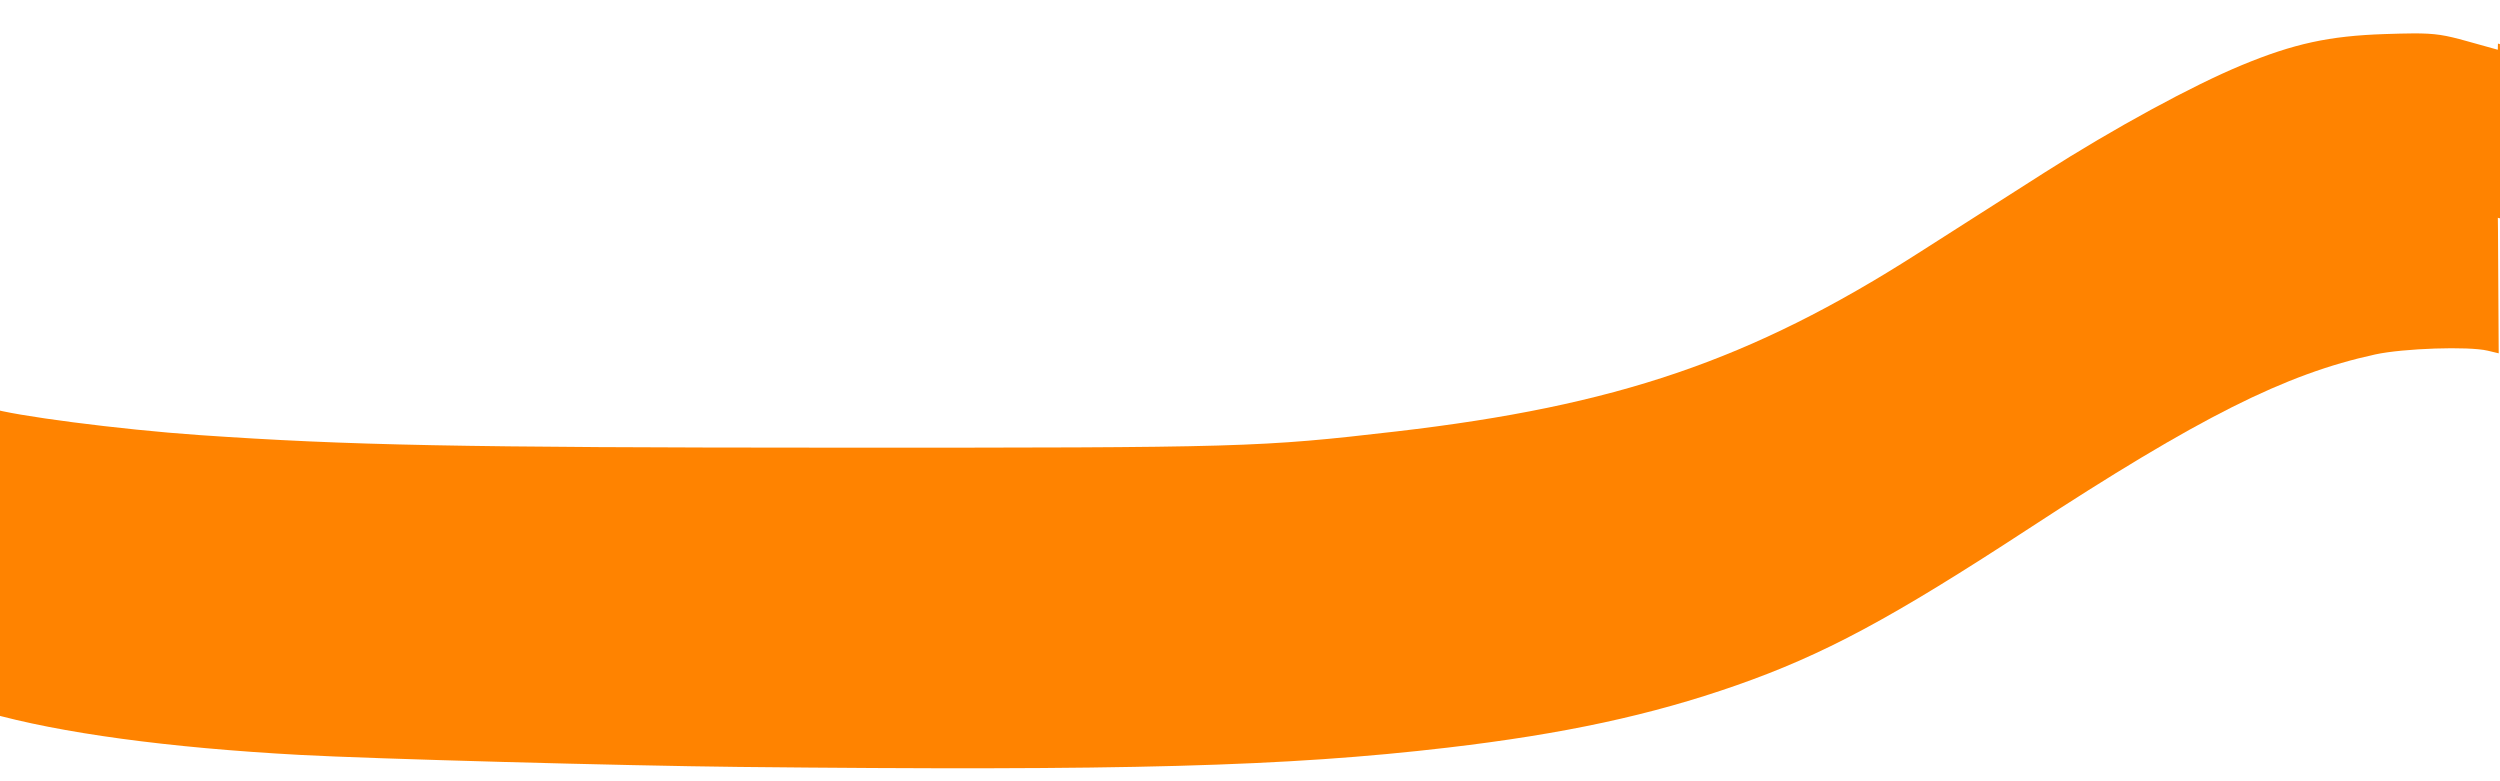
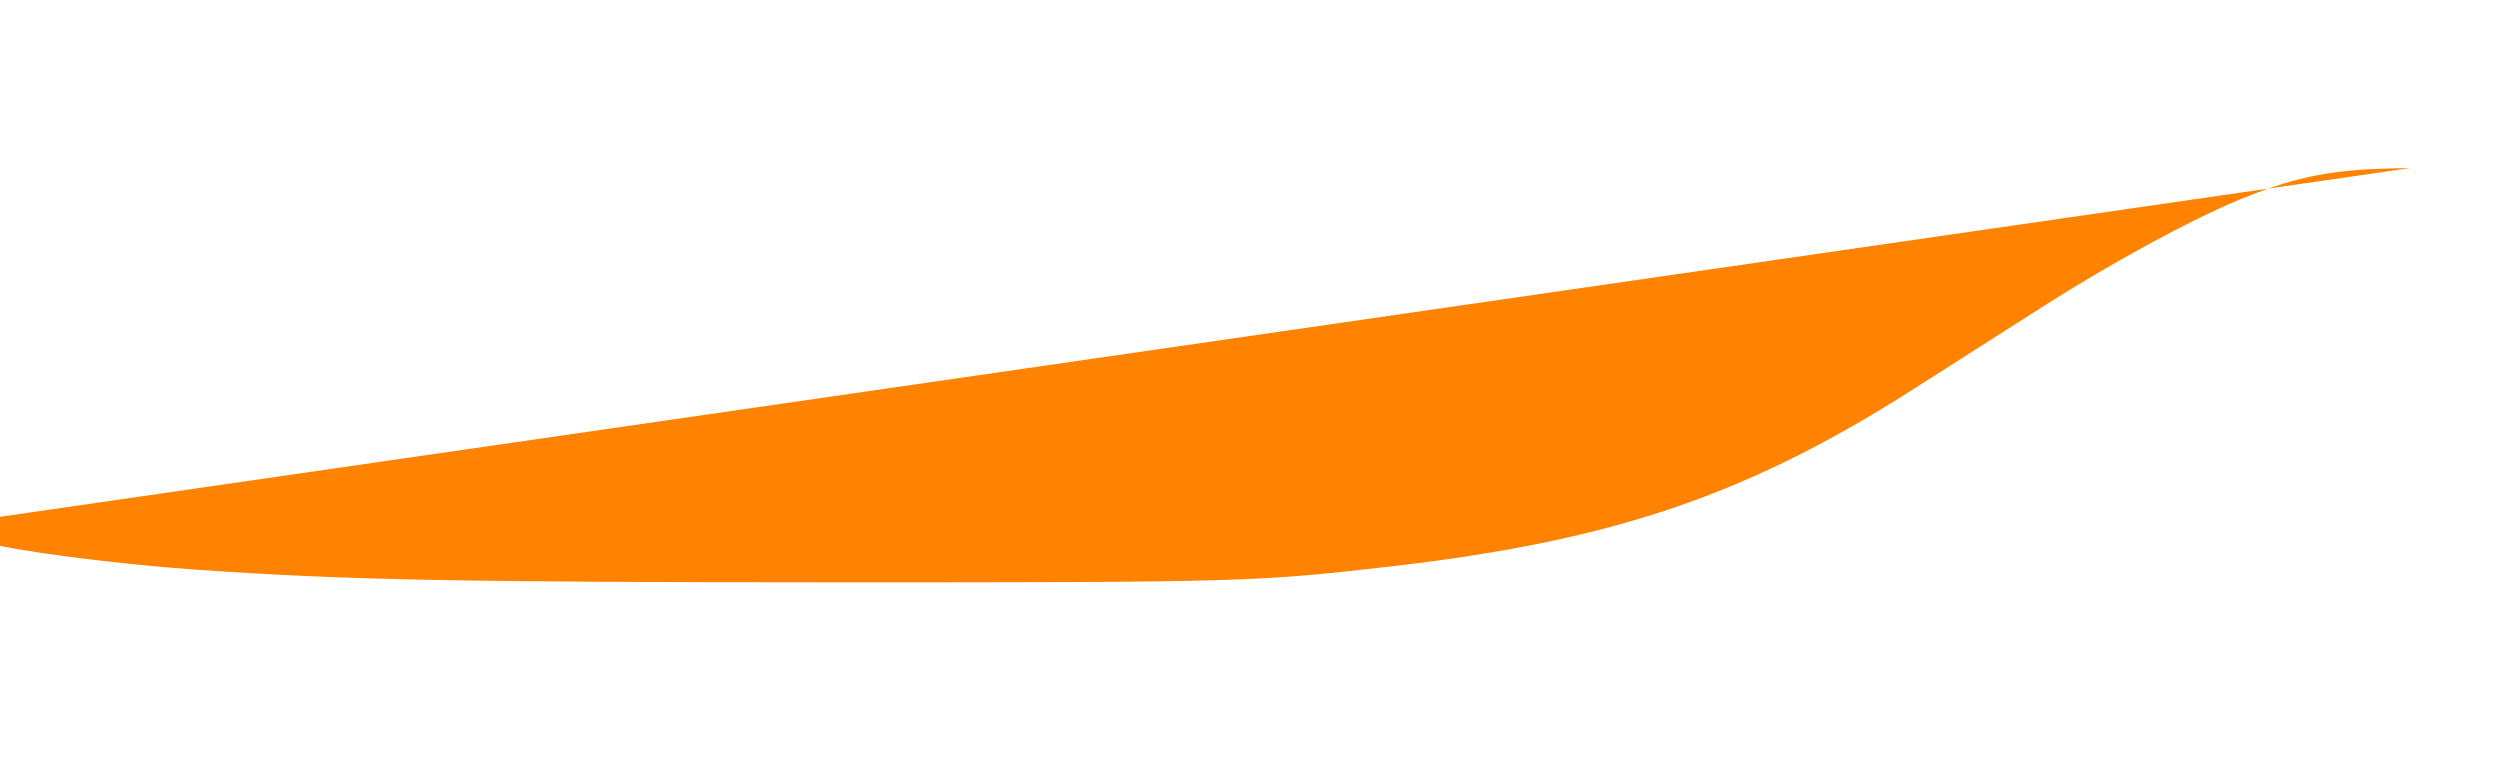
<svg xmlns="http://www.w3.org/2000/svg" xmlns:ns1="http://www.inkscape.org/namespaces/inkscape" xmlns:ns2="http://sodipodi.sourceforge.net/DTD/sodipodi-0.dtd" width="1920" height="600" viewBox="0 0 508 158.75" version="1.1" id="svg1" xml:space="preserve" ns1:version="1.3.2 (091e20e, 2023-11-25, custom)" ns2:docname="рисунок221.svg">
  <defs id="defs1" />
  <g ns1:label="Слой 1" ns1:groupmode="layer" id="layer1" />
-   <path id="path3" style="fill:#ff8300;fill-opacity:1;stroke-width:0.37" d="m 490.295,6.788 c -1.551,0.007 -3.403,0.057 -5.745,0.135 -11.245,0.376 -18.428,1.938 -28.994,6.305 -10.05,4.154 -25.972,12.823 -40.135,21.853 -7.755,4.945 -19.363,12.352 -25.794,16.459 -33.874,21.636 -61.127,30.931 -105.928,36.132 -27.749,3.221 -30.973,3.315 -113.839,3.293 C 93.421,90.947 70.806,90.499 40.545,88.41 24.275,87.286 2.562,84.443 -1.956,82.927 c -0.8,0.557 -1.687,0.957 -2.818,1.052 l -0.079,32.636 2.829,0.802 c 14.802,4.192 36.683,7.161 63.548,8.621 14.737,0.801 65.66,2.196 89.076,2.439 78.501,0.817 111.3,-0.075 144.071,-3.917 23.612,-2.768 41.411,-6.606 58.685,-12.656 17.717,-6.205 31.436,-13.554 59.313,-31.774 34.708,-22.684 52.168,-31.467 70.505,-35.465 5.735,-1.25 19.002,-1.695 22.871,-0.767 l 2.235,0.536 -0.147,-25.199 c -0.034,-5.836 -0.097,-7.06 -0.151,-10.271 -0.133,-0.033 -0.266,-0.067 -0.399,-0.103 l -0.034,1.248 -6.341,-1.766 c -4.317,-1.202 -6.261,-1.576 -10.914,-1.556 z M -4.73,66.229 l -5.032e-4,0.116 c 0.313,0.07 0.622,0.138 0.92,0.199 -5.534e-4,-0.029 -9.056e-4,-0.088 -0.001,-0.115 -0.285,-0.076 -0.593,-0.143 -0.918,-0.199 z" />
-   <path id="path3-9" style="fill:#ff8300;fill-opacity:1;stroke-width:0.37" d="m 489.752,34.15 c -1.551,0.007 -3.403,0.057 -5.745,0.135 -11.245,0.376 -18.428,1.938 -28.994,6.305 -10.05,4.154 -25.972,12.823 -40.135,21.853 -7.755,4.945 -19.363,12.352 -25.794,16.459 -33.874,21.636 -61.127,30.931 -105.928,36.132 -27.749,3.221 -30.973,3.315 -113.839,3.293 -76.44,-0.02 -99.055,-0.467 -129.315,-2.556 -16.271,-1.123 -37.984,-3.966 -42.501,-5.483 -0.8,0.557 -1.687,0.957 -2.818,1.052 l -0.079,32.636 2.829,0.802 c 14.802,4.192 36.683,7.161 63.548,8.621 14.737,0.801 65.66,2.196 89.076,2.439 78.501,0.817 111.3,-0.075 144.071,-3.917 23.612,-2.768 41.411,-6.606 58.685,-12.656 17.717,-6.205 31.436,-13.554 59.313,-31.774 34.708,-22.684 52.168,-31.467 70.505,-35.465 5.735,-1.25 19.002,-1.695 22.871,-0.767 l 2.235,0.536 -0.147,-25.199 c -0.034,-5.836 -0.097,-7.06 -0.151,-10.271 -0.133,-0.033 -0.266,-0.067 -0.399,-0.103 l -0.034,1.248 -6.341,-1.766 c -4.317,-1.202 -6.261,-1.576 -10.914,-1.556 z m -495.025,59.441 -5e-4,0.116 c 0.313,0.07 0.622,0.138 0.92,0.199 -5.5e-4,-0.029 -9.1e-4,-0.088 -10e-4,-0.115 -0.285,-0.076 -0.593,-0.143 -0.918,-0.199 z" />
+   <path id="path3-9" style="fill:#ff8300;fill-opacity:1;stroke-width:0.37" d="m 489.752,34.15 c -1.551,0.007 -3.403,0.057 -5.745,0.135 -11.245,0.376 -18.428,1.938 -28.994,6.305 -10.05,4.154 -25.972,12.823 -40.135,21.853 -7.755,4.945 -19.363,12.352 -25.794,16.459 -33.874,21.636 -61.127,30.931 -105.928,36.132 -27.749,3.221 -30.973,3.315 -113.839,3.293 -76.44,-0.02 -99.055,-0.467 -129.315,-2.556 -16.271,-1.123 -37.984,-3.966 -42.501,-5.483 -0.8,0.557 -1.687,0.957 -2.818,1.052 l -0.079,32.636 2.829,0.802 l 2.235,0.536 -0.147,-25.199 c -0.034,-5.836 -0.097,-7.06 -0.151,-10.271 -0.133,-0.033 -0.266,-0.067 -0.399,-0.103 l -0.034,1.248 -6.341,-1.766 c -4.317,-1.202 -6.261,-1.576 -10.914,-1.556 z m -495.025,59.441 -5e-4,0.116 c 0.313,0.07 0.622,0.138 0.92,0.199 -5.5e-4,-0.029 -9.1e-4,-0.088 -10e-4,-0.115 -0.285,-0.076 -0.593,-0.143 -0.918,-0.199 z" />
</svg>